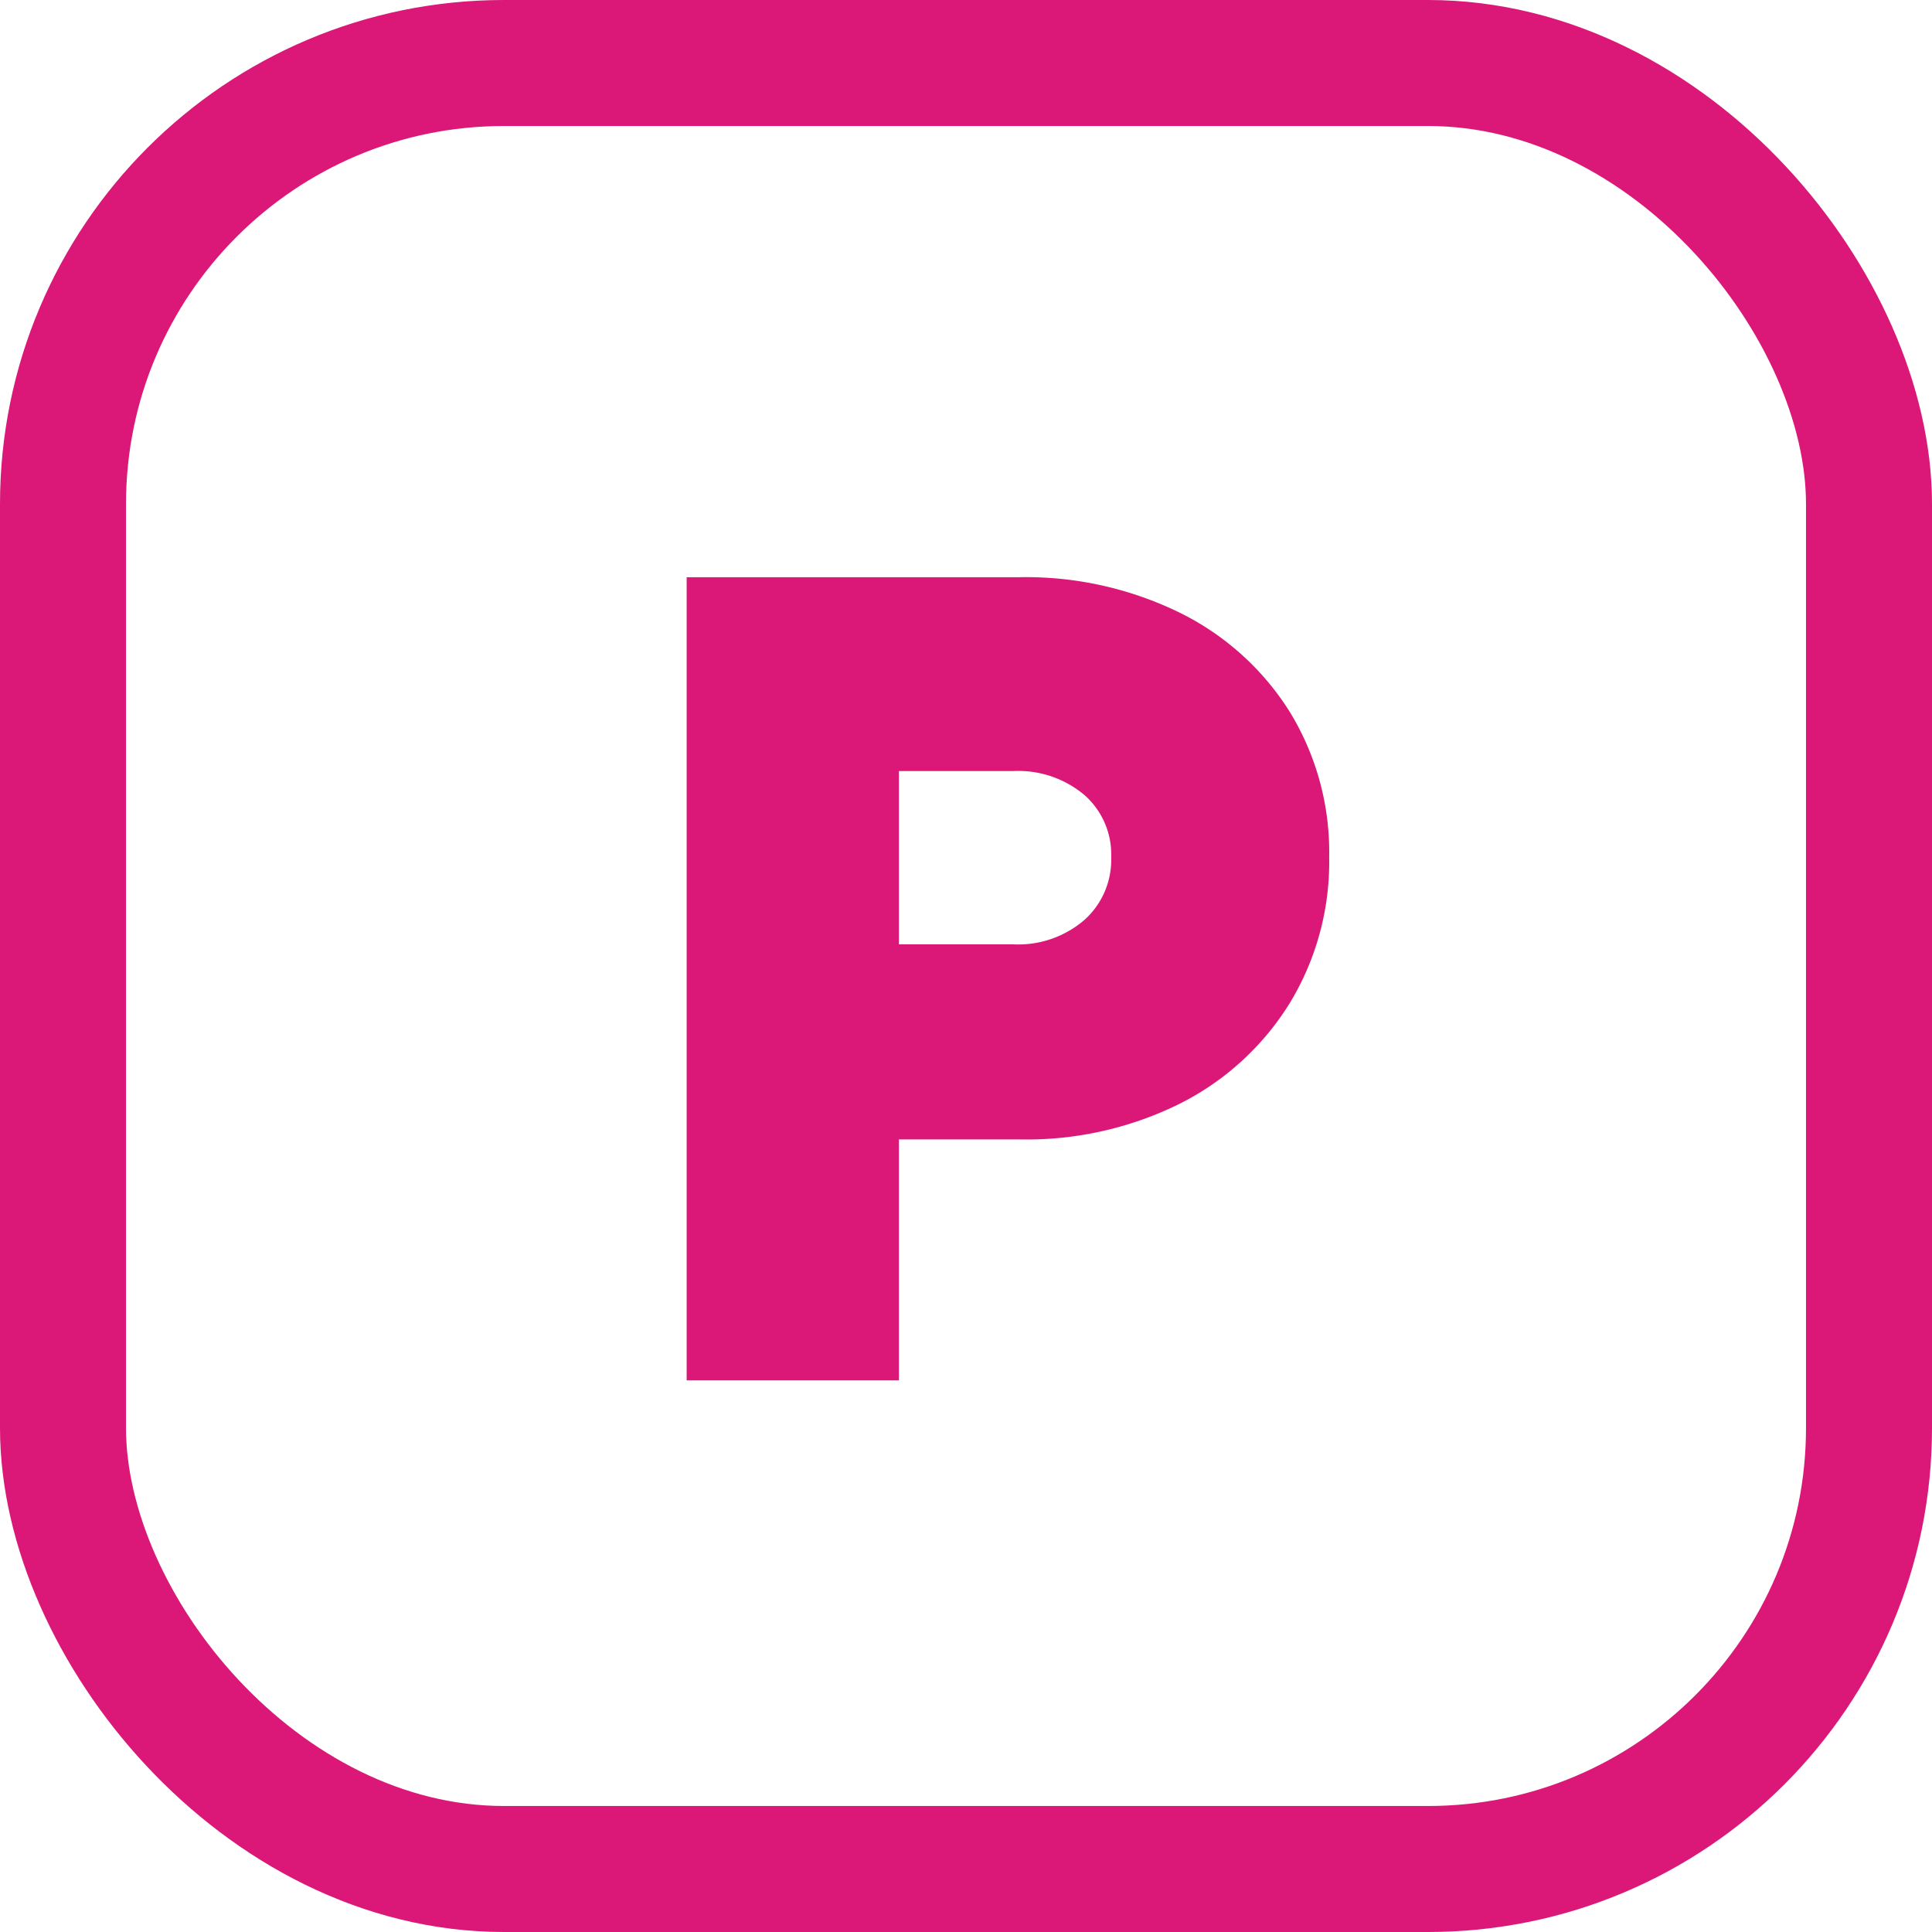
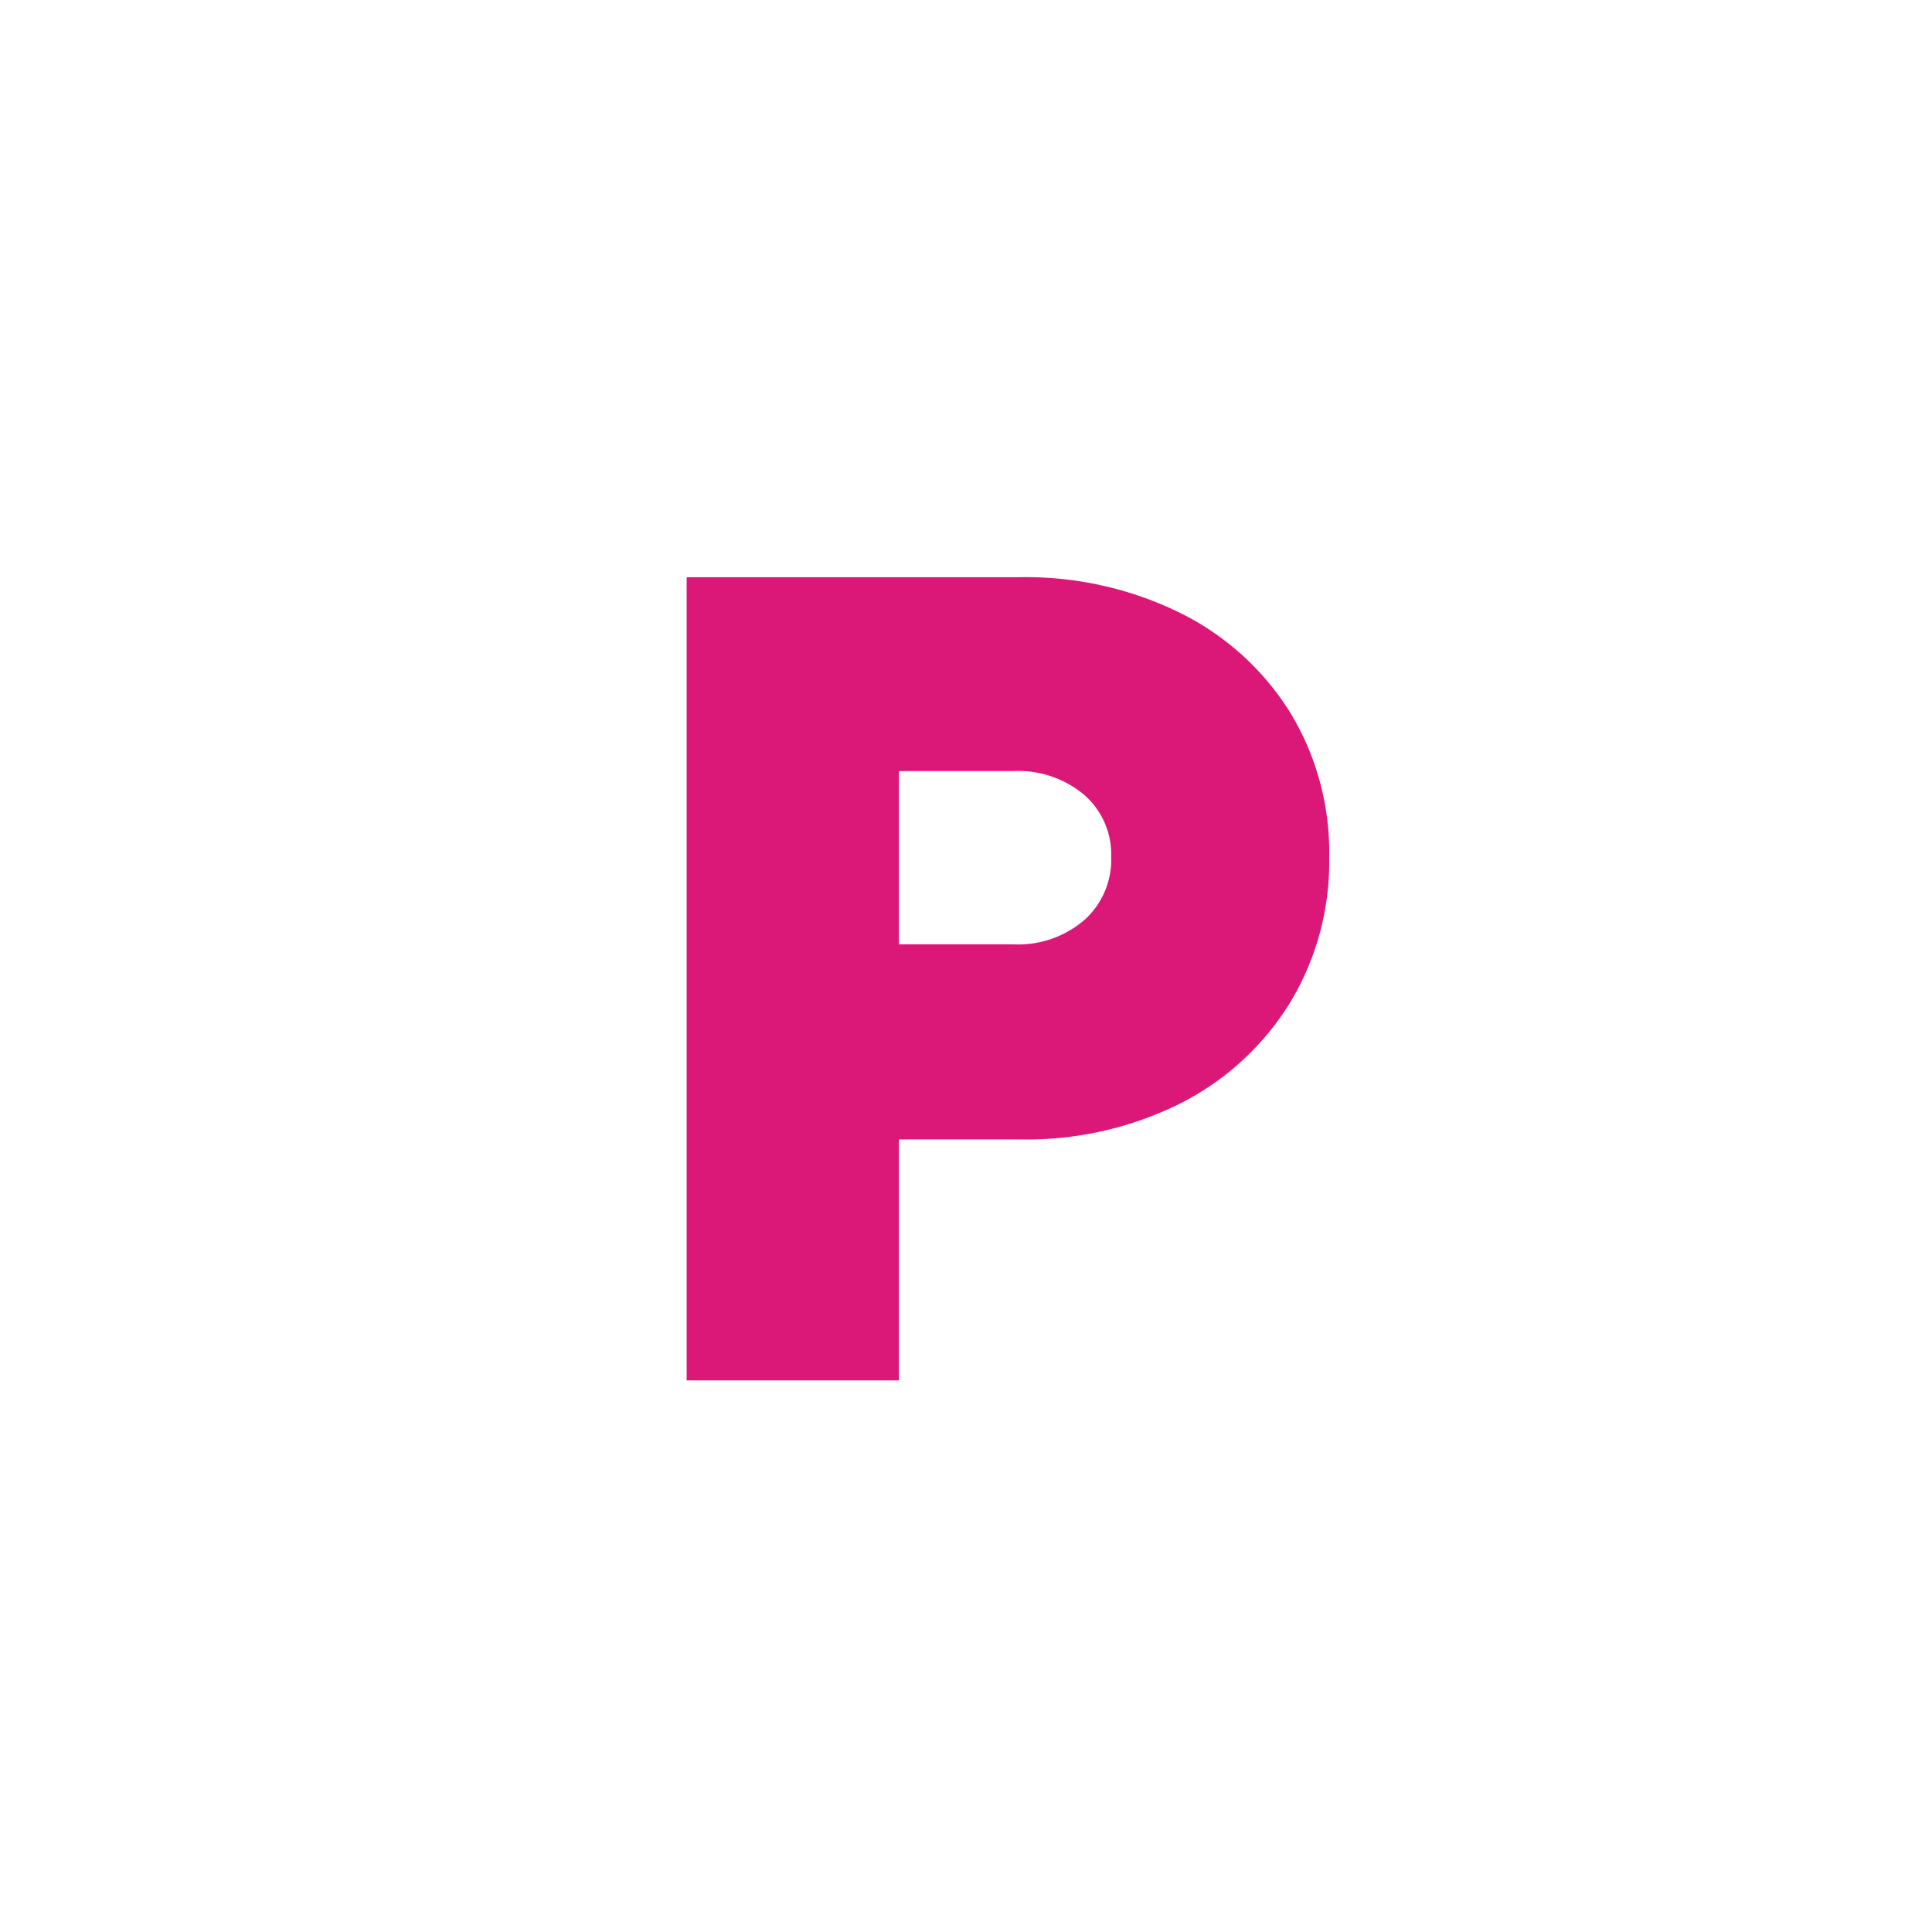
<svg xmlns="http://www.w3.org/2000/svg" width="46" height="46" viewBox="0 0 46 46">
  <g id="Groupe_39344" data-name="Groupe 39344" transform="translate(-208.75 -316)">
    <path id="Tracé_27846" data-name="Tracé 27846" d="M.78,10.023V-9.1H8.7a8.328,8.328,0,0,1,3.824.847A6.459,6.459,0,0,1,15.136-5.9a6.393,6.393,0,0,1,.942,3.468,6.467,6.467,0,0,1-.942,3.478,6.52,6.52,0,0,1-2.6,2.382A8.211,8.211,0,0,1,8.7,4.286H5.834v5.737ZM5.834-.358H8.566a2.415,2.415,0,0,0,1.68-.578,1.923,1.923,0,0,0,.642-1.5,1.883,1.883,0,0,0-.642-1.482,2.444,2.444,0,0,0-1.68-.567H5.834Z" transform="translate(224.319 338.843)" fill="#db1778" />
    <g id="Rectangle_10397" data-name="Rectangle 10397" transform="translate(208.75 316)" fill="none" stroke="#db1778" stroke-width="3">
-       <rect width="46" height="46" rx="12" stroke="none" />
-       <rect x="1.5" y="1.5" width="43" height="43" rx="10.5" fill="none" />
-     </g>
+       </g>
  </g>
</svg>